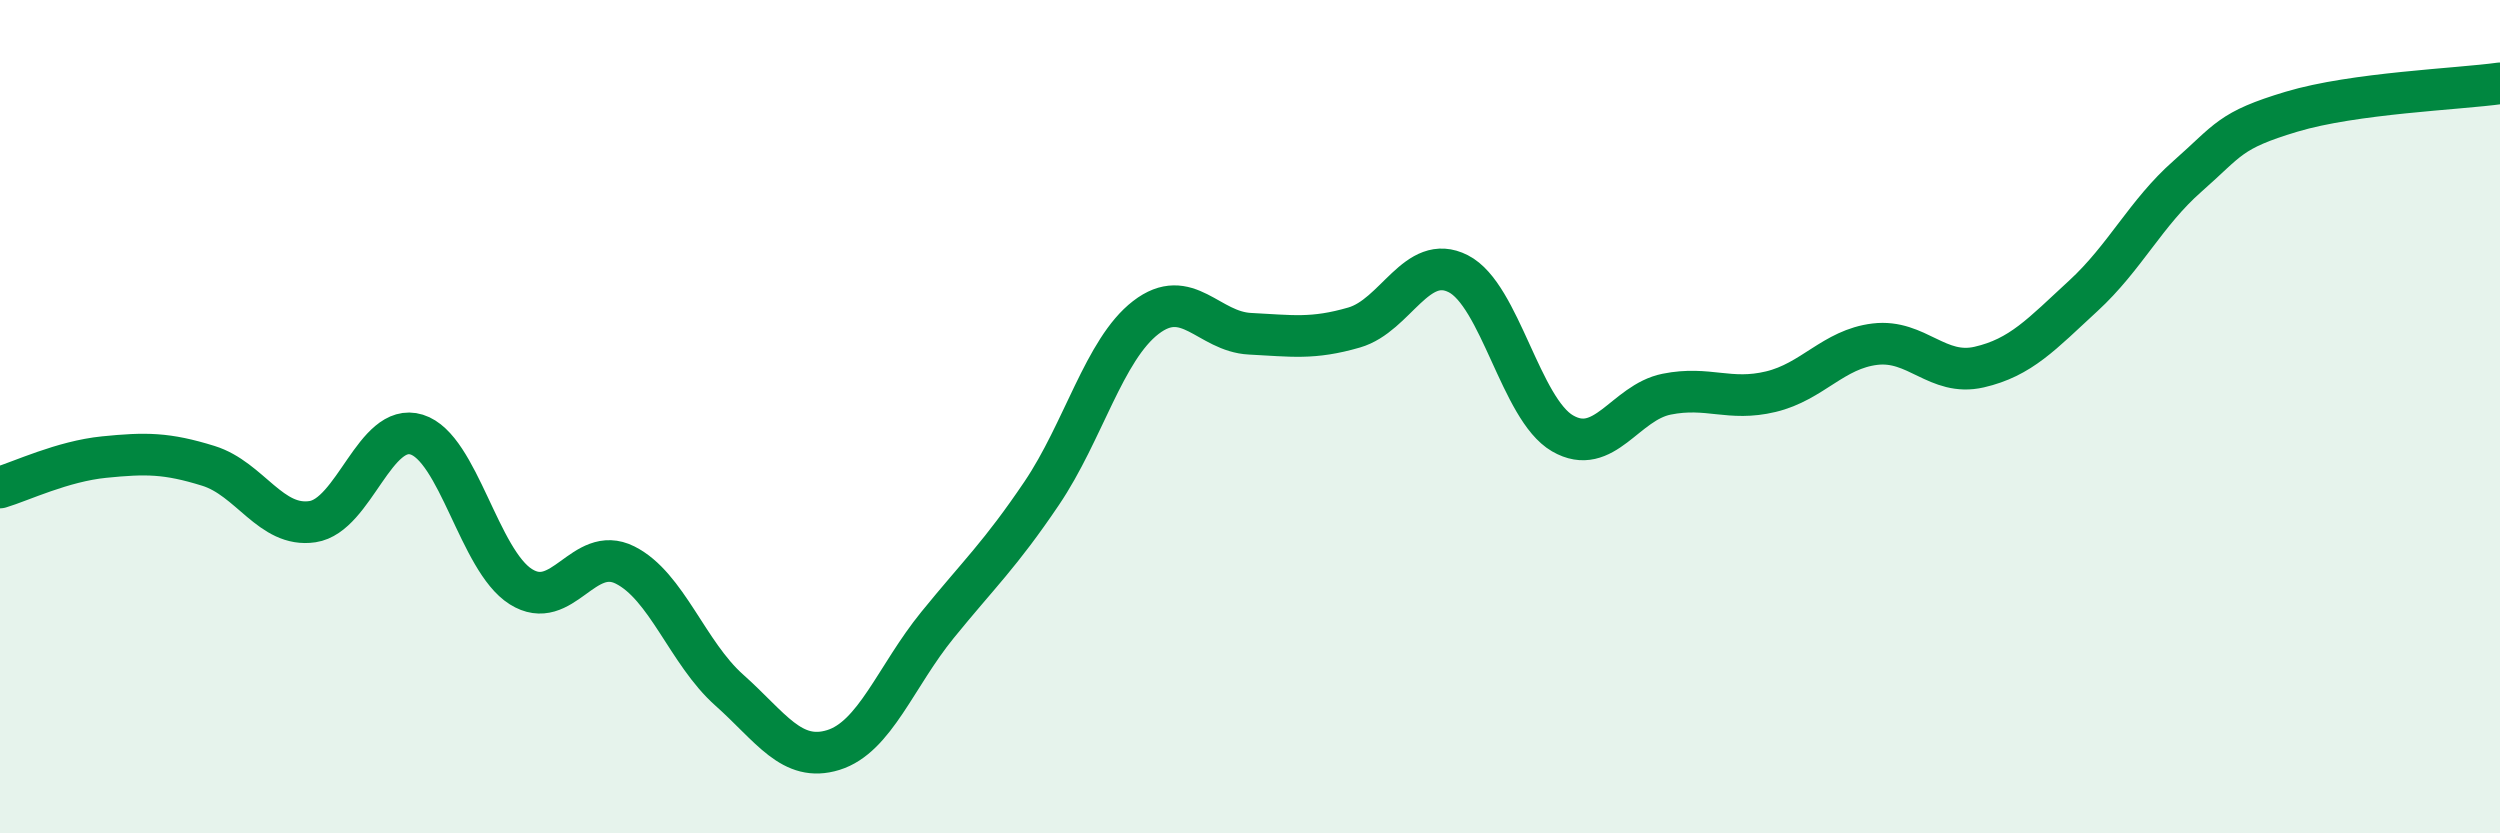
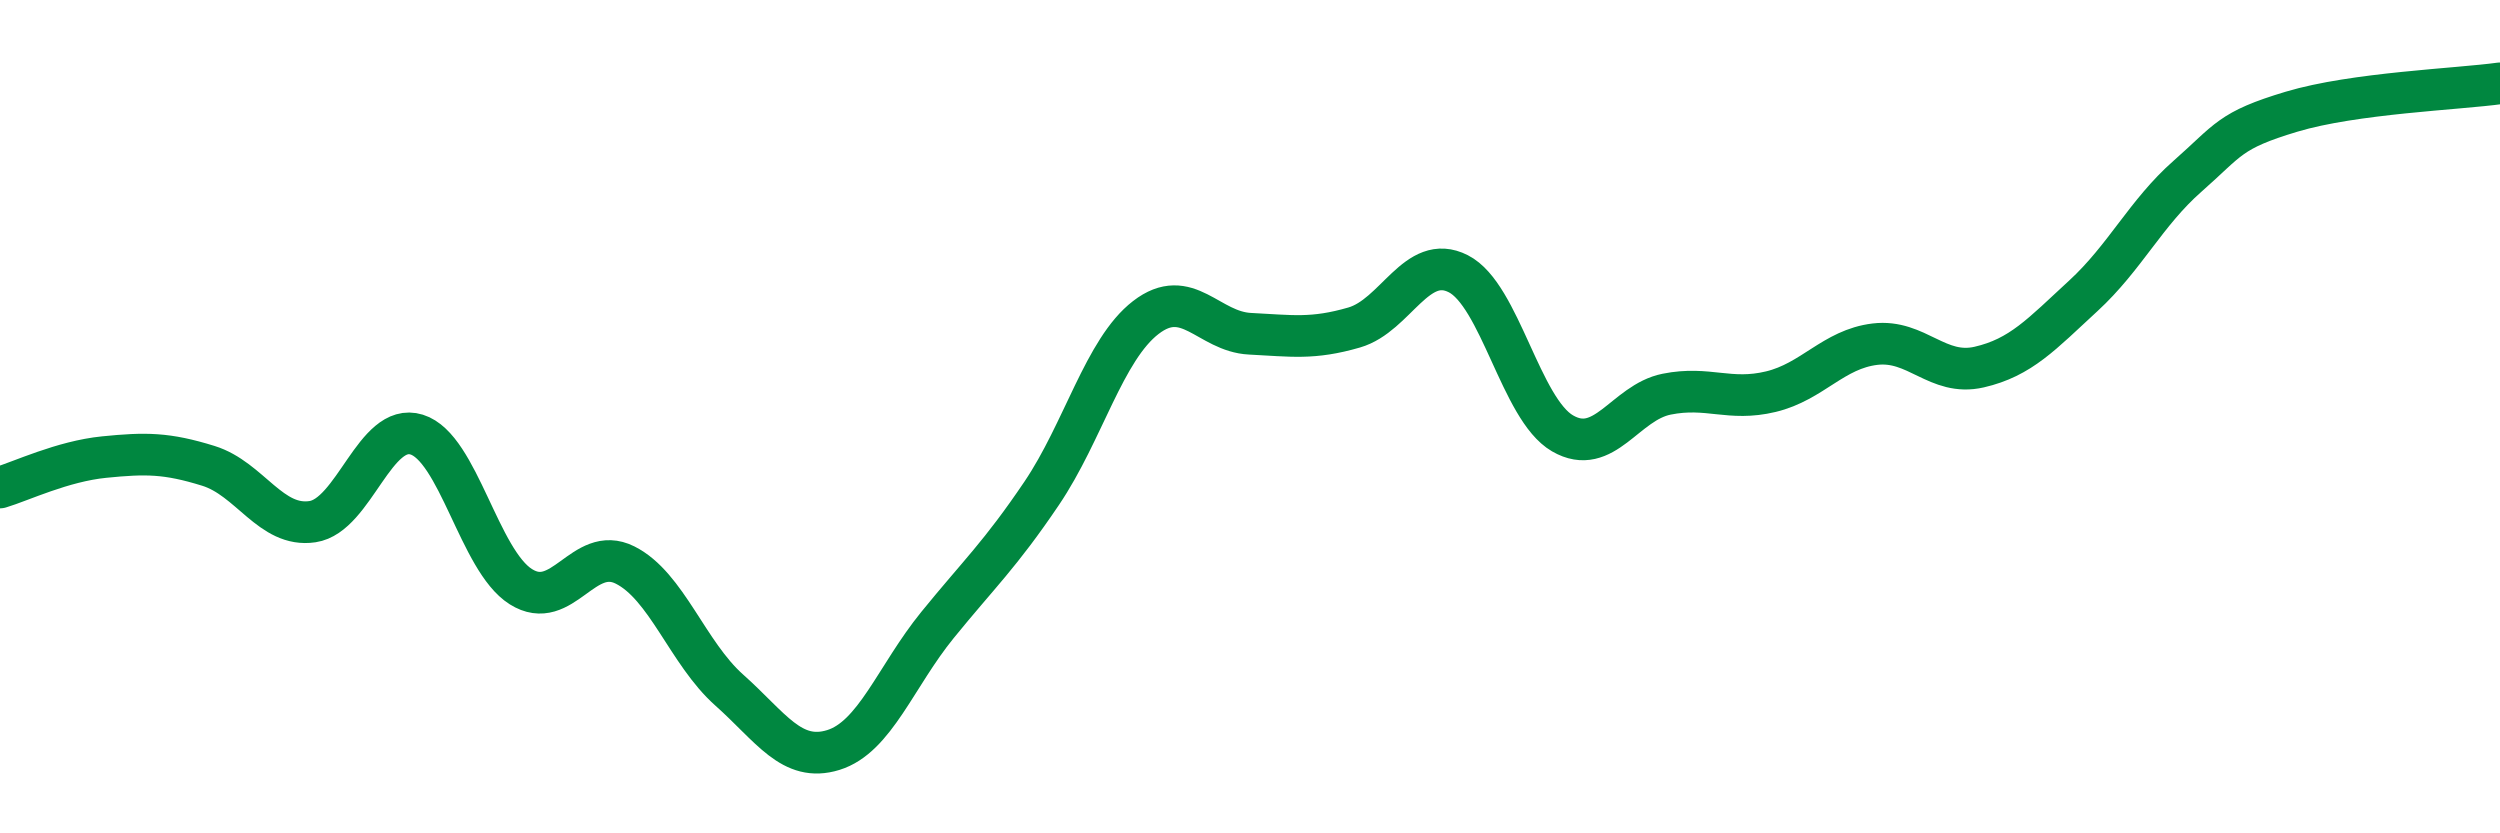
<svg xmlns="http://www.w3.org/2000/svg" width="60" height="20" viewBox="0 0 60 20">
-   <path d="M 0,11.7 C 0.5,11.55 1.5,11.07 2.5,10.97 C 3.5,10.87 4,10.87 5,11.18 C 6,11.49 6.5,12.67 7.5,12.52 C 8.5,12.37 9,10.12 10,10.43 C 11,10.74 11.5,13.45 12.5,14.08 C 13.5,14.71 14,13.06 15,13.56 C 16,14.06 16.5,15.67 17.5,16.56 C 18.5,17.45 19,18.31 20,18 C 21,17.69 21.5,16.23 22.5,15 C 23.5,13.77 24,13.32 25,11.84 C 26,10.36 26.5,8.39 27.5,7.62 C 28.5,6.85 29,7.96 30,8.01 C 31,8.06 31.5,8.15 32.5,7.86 C 33.5,7.57 34,6.06 35,6.57 C 36,7.08 36.5,9.82 37.5,10.4 C 38.5,10.98 39,9.66 40,9.46 C 41,9.26 41.5,9.64 42.5,9.4 C 43.5,9.16 44,8.38 45,8.26 C 46,8.14 46.5,9.04 47.5,8.81 C 48.5,8.58 49,8.02 50,7.1 C 51,6.18 51.5,5.11 52.5,4.23 C 53.5,3.35 53.5,3.13 55,2.68 C 56.5,2.23 59,2.14 60,2L60 20L0 20Z" fill="#008740" opacity="0.1" stroke-linecap="round" stroke-linejoin="round" />
  <path d="M 0,11.7 C 0.5,11.55 1.5,11.07 2.5,10.97 C 3.5,10.87 4,10.87 5,11.18 C 6,11.49 6.5,12.67 7.5,12.52 C 8.5,12.37 9,10.12 10,10.43 C 11,10.74 11.5,13.45 12.5,14.08 C 13.5,14.71 14,13.06 15,13.56 C 16,14.06 16.5,15.67 17.5,16.56 C 18.5,17.45 19,18.31 20,18 C 21,17.69 21.5,16.23 22.5,15 C 23.5,13.77 24,13.32 25,11.84 C 26,10.36 26.5,8.39 27.5,7.62 C 28.5,6.85 29,7.96 30,8.01 C 31,8.06 31.5,8.15 32.5,7.86 C 33.5,7.57 34,6.06 35,6.57 C 36,7.08 36.5,9.82 37.5,10.4 C 38.5,10.98 39,9.66 40,9.46 C 41,9.26 41.5,9.64 42.5,9.4 C 43.5,9.16 44,8.38 45,8.26 C 46,8.14 46.5,9.04 47.5,8.81 C 48.5,8.58 49,8.02 50,7.1 C 51,6.18 51.5,5.11 52.5,4.23 C 53.5,3.35 53.5,3.13 55,2.68 C 56.5,2.23 59,2.14 60,2" stroke="#008740" stroke-width="1" fill="none" stroke-linecap="round" stroke-linejoin="round" />
</svg>